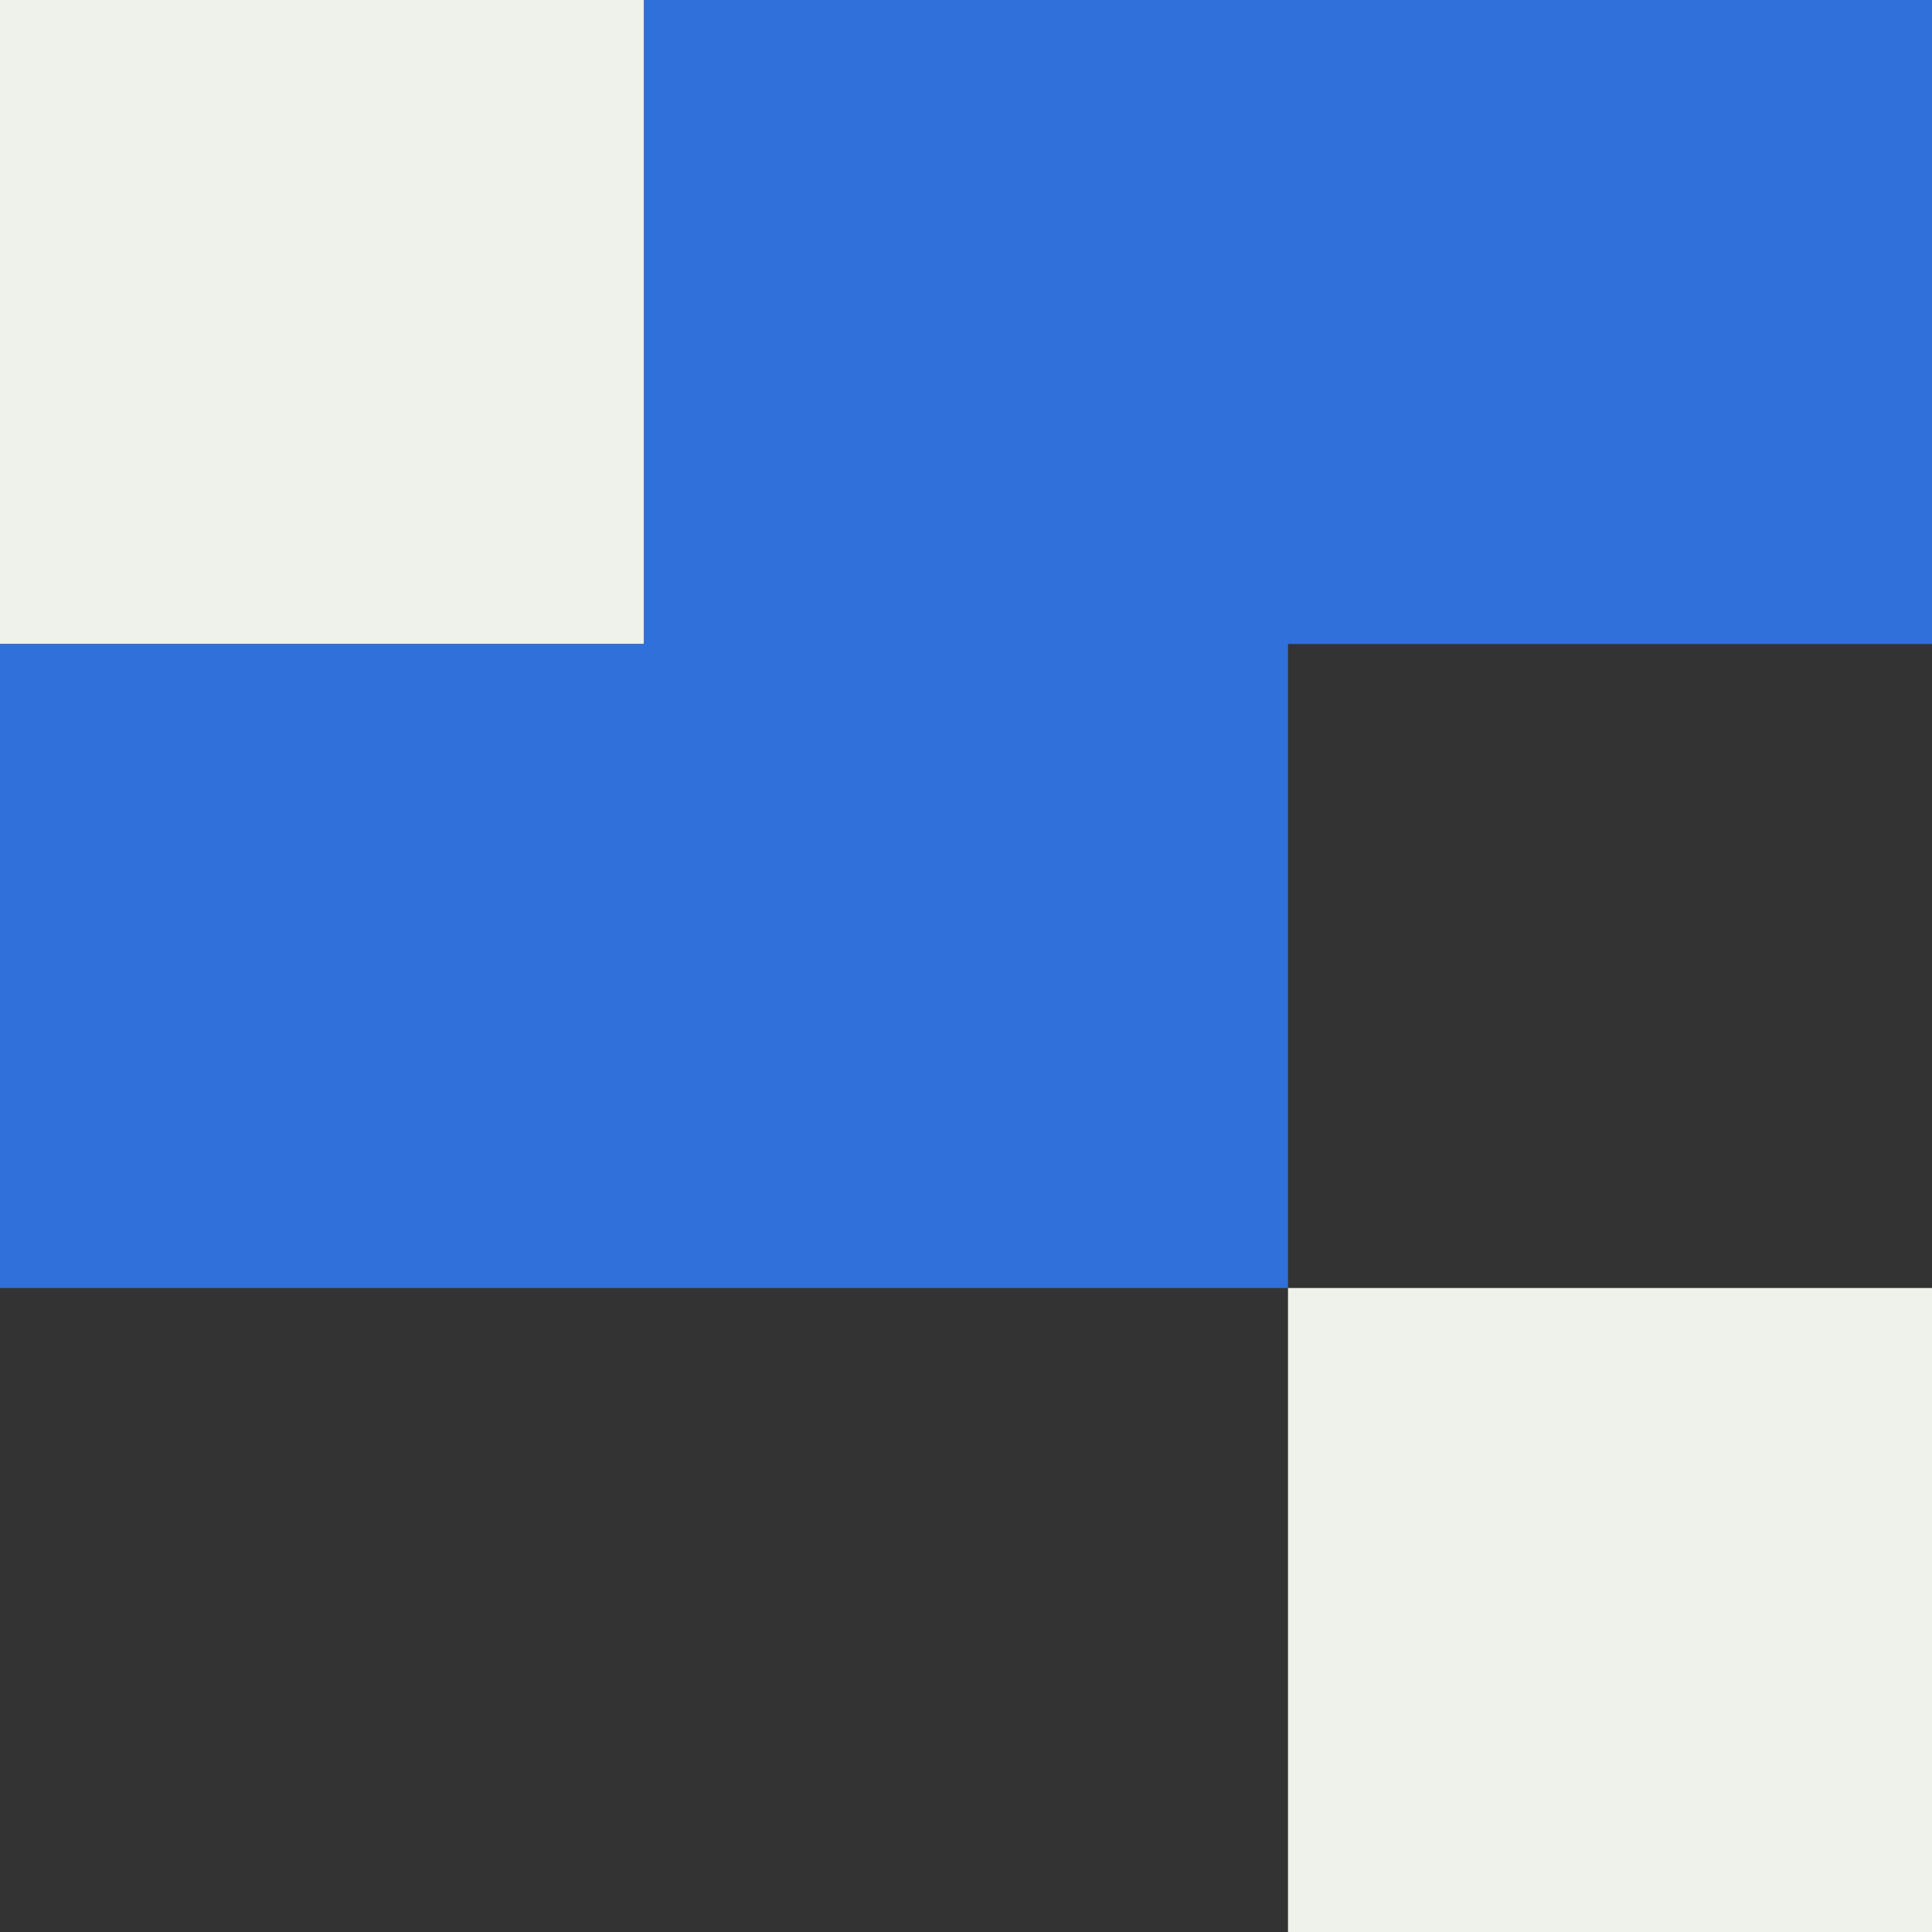
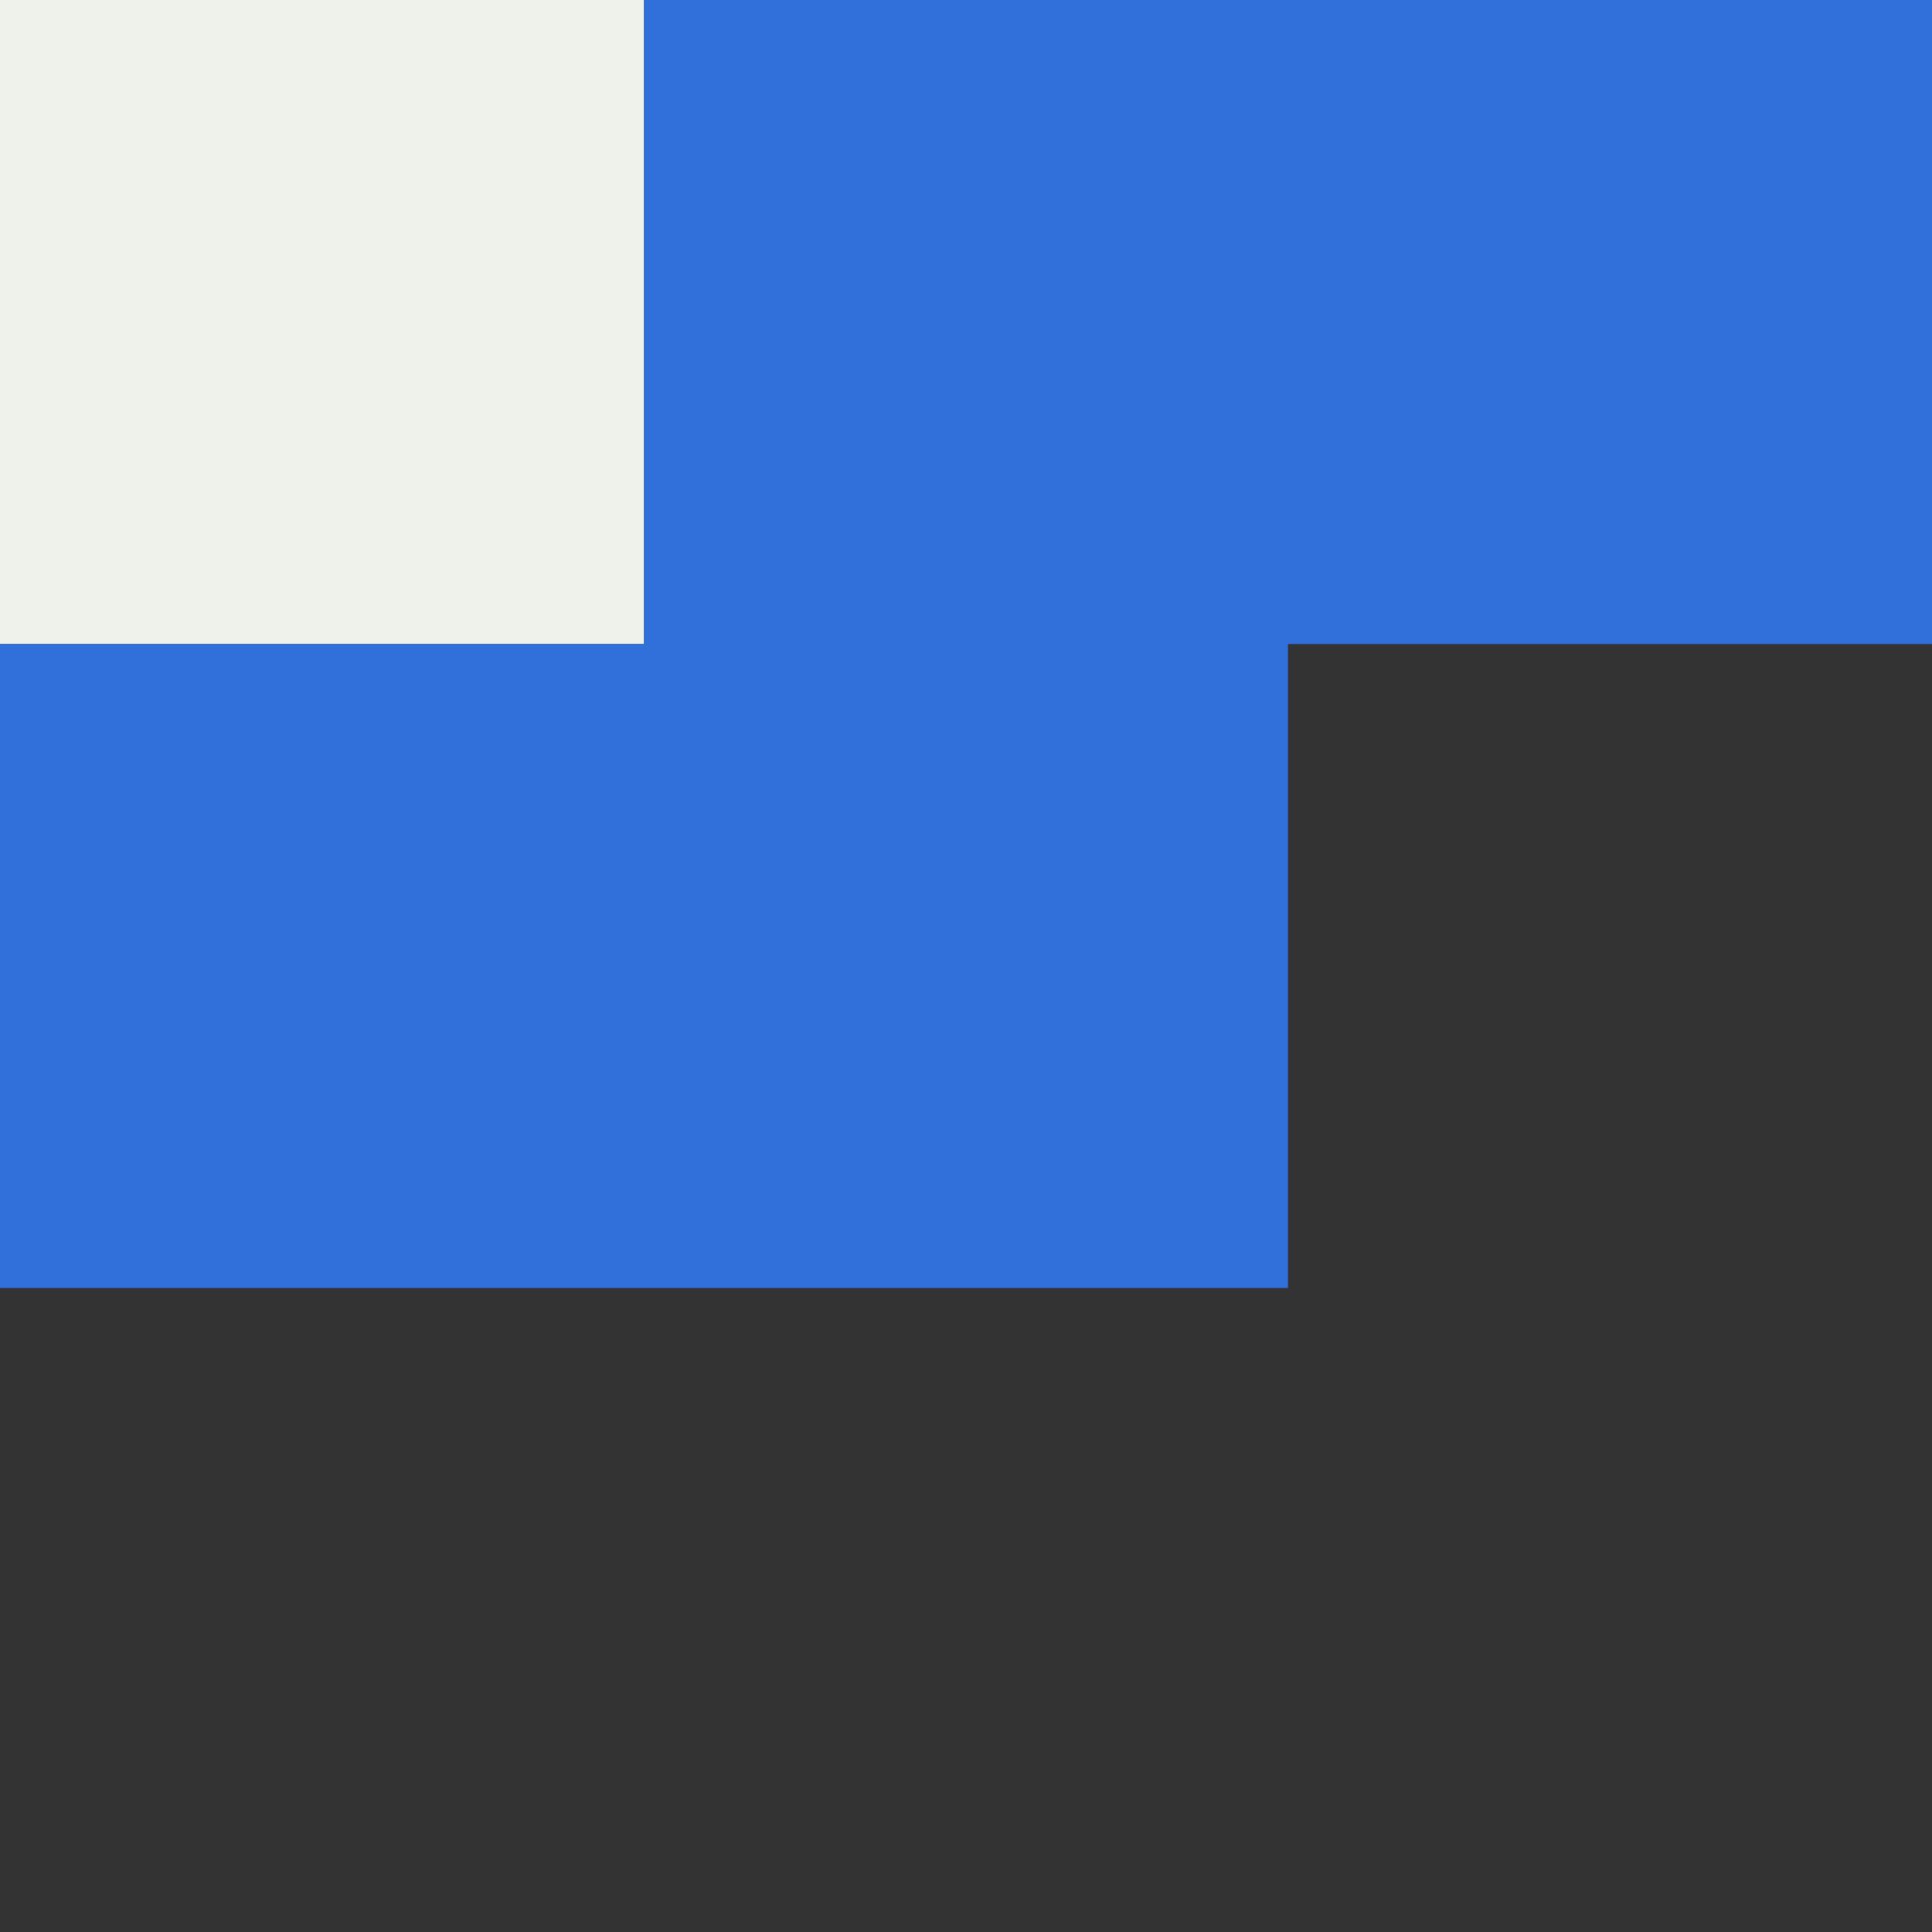
<svg xmlns="http://www.w3.org/2000/svg" width="72" height="72" viewBox="0 0 72 72" fill="none">
  <rect x="0" y="0" width="72" height="72" fill="#333333" stroke="none" />
  <rect width="24" height="24" transform="matrix(-1 0 0 1 24 0)" fill="#EFF1EB" />
-   <rect width="24" height="24" transform="matrix(-1 0 0 1 72 48)" fill="#EFF1EB" />
  <path fill-rule="evenodd" clip-rule="evenodd" d="M24 0H48H72V24H48V48H24H0V24H24V0Z" fill="#3070DB" />
</svg>